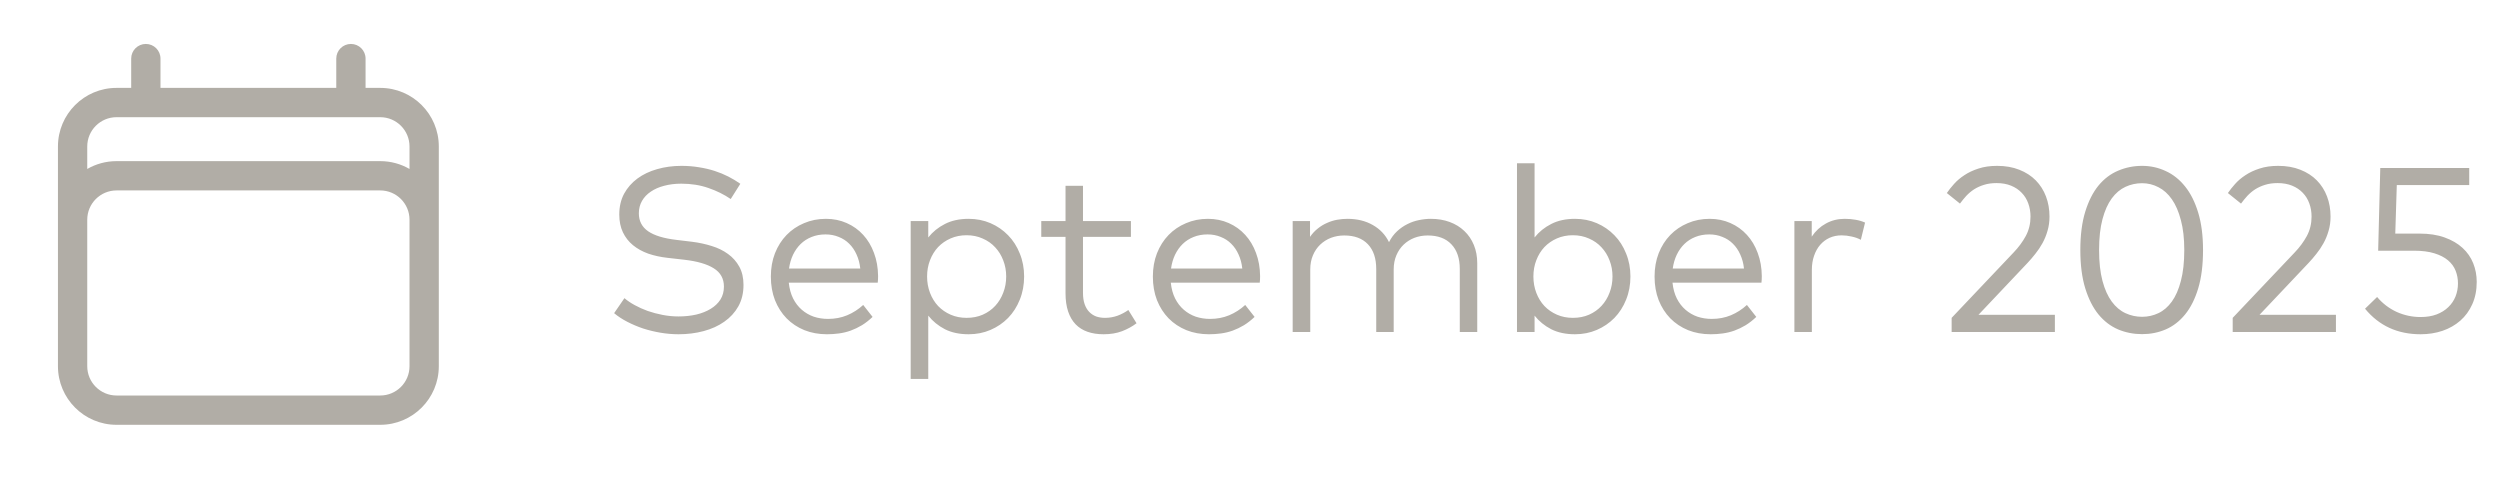
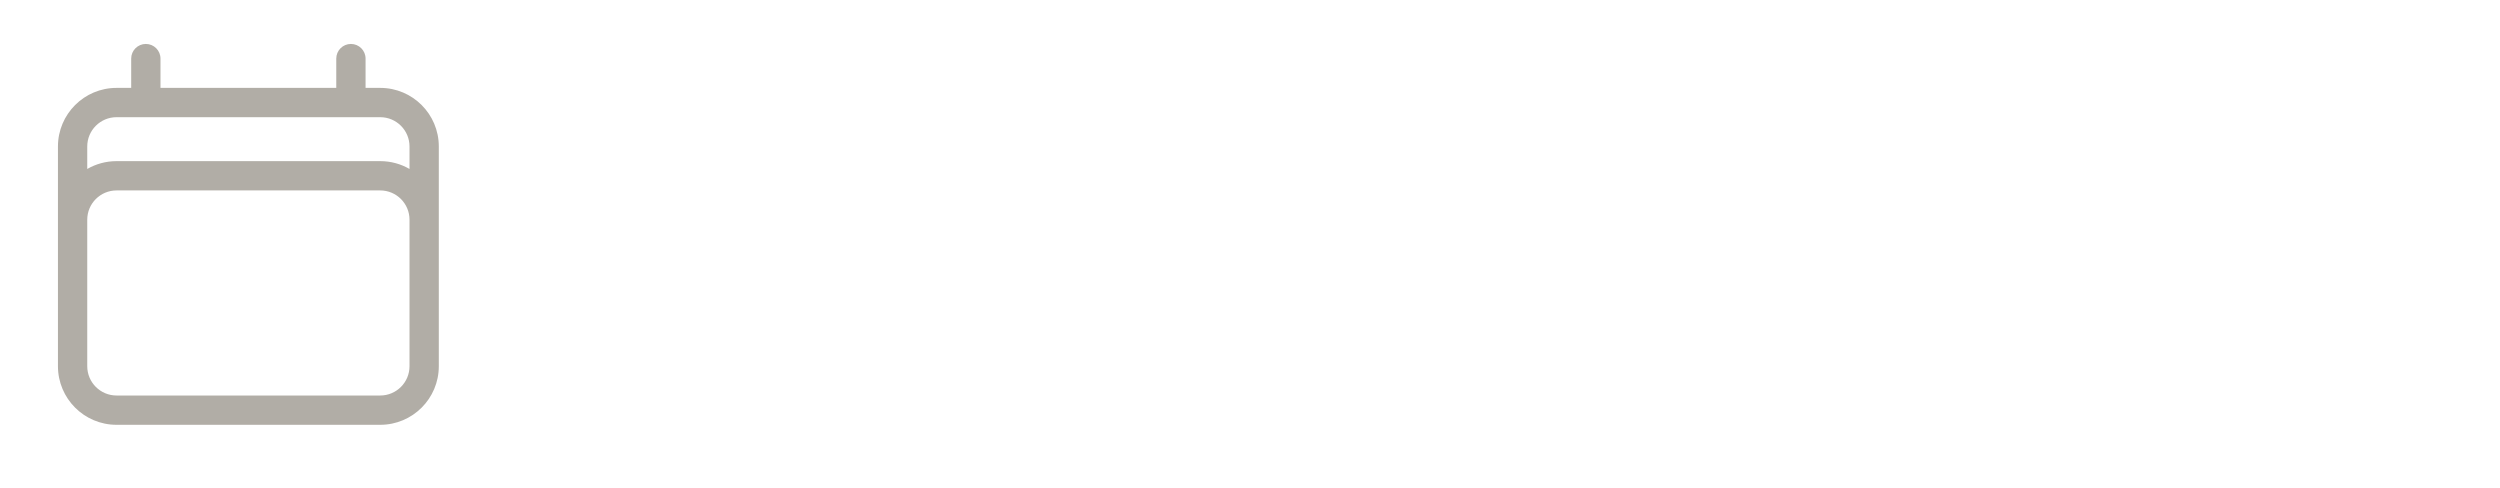
<svg xmlns="http://www.w3.org/2000/svg" width="128px" height="25px" viewBox="0 0 128 25" fill="none" aria-hidden="true">
  <defs>
    <linearGradient class="cerosgradient" data-cerosgradient="true" id="CerosGradient_ide3964ba1a" gradientUnits="userSpaceOnUse" x1="50%" y1="100%" x2="50%" y2="0%">
      <stop offset="0%" stop-color="#d1d1d1" />
      <stop offset="100%" stop-color="#d1d1d1" />
    </linearGradient>
    <linearGradient />
  </defs>
  <path fill-rule="evenodd" clip-rule="evenodd" d="M7.467 2.25C7.881 2.25 8.217 2.586 8.217 3V4.5H17.217V3C17.217 2.586 17.553 2.25 17.967 2.25C18.381 2.25 18.717 2.586 18.717 3V4.5H19.467C21.124 4.5 22.467 5.843 22.467 7.5V18.75C22.467 20.407 21.124 21.75 19.467 21.75H5.967C4.31 21.75 2.967 20.407 2.967 18.75V7.5C2.967 5.843 4.31 4.5 5.967 4.5H6.717V3C6.717 2.586 7.053 2.25 7.467 2.25ZM5.967 6C5.139 6 4.467 6.672 4.467 7.5V8.651C4.909 8.396 5.421 8.25 5.967 8.25H19.467C20.014 8.25 20.526 8.396 20.967 8.651V7.5C20.967 6.672 20.296 6 19.467 6H5.967ZM20.967 11.25C20.967 10.422 20.296 9.75 19.467 9.75H5.967C5.139 9.75 4.467 10.422 4.467 11.25V18.75C4.467 19.578 5.139 20.25 5.967 20.25H19.467C20.296 20.25 20.967 19.578 20.967 18.75V11.25Z" fill="#B1ADA6" />
-   <path d="M37.413 10.19C37.073 9.958 36.693 9.77 36.273 9.626C35.853 9.478 35.389 9.404 34.881 9.404C34.565 9.404 34.273 9.44 34.005 9.512C33.741 9.58 33.513 9.68 33.321 9.812C33.129 9.94 32.979 10.098 32.871 10.286C32.763 10.474 32.709 10.686 32.709 10.922C32.709 11.314 32.867 11.62 33.183 11.84C33.503 12.06 33.991 12.208 34.647 12.284L35.445 12.38C35.793 12.424 36.125 12.496 36.441 12.596C36.757 12.692 37.035 12.828 37.275 13.004C37.515 13.176 37.707 13.392 37.851 13.652C37.995 13.912 38.067 14.224 38.067 14.588C38.067 15.004 37.979 15.37 37.803 15.686C37.627 15.998 37.387 16.26 37.083 16.472C36.783 16.684 36.431 16.844 36.027 16.952C35.623 17.06 35.195 17.114 34.743 17.114C34.439 17.114 34.133 17.088 33.825 17.036C33.517 16.984 33.219 16.912 32.931 16.82C32.647 16.724 32.377 16.61 32.121 16.478C31.865 16.346 31.639 16.198 31.443 16.034L31.971 15.266C32.115 15.39 32.289 15.508 32.493 15.62C32.697 15.732 32.919 15.832 33.159 15.92C33.403 16.004 33.659 16.072 33.927 16.124C34.195 16.176 34.465 16.202 34.737 16.202C35.061 16.202 35.365 16.17 35.649 16.106C35.933 16.038 36.179 15.94 36.387 15.812C36.599 15.684 36.765 15.526 36.885 15.338C37.005 15.146 37.065 14.924 37.065 14.672C37.065 14.264 36.891 13.952 36.543 13.736C36.199 13.52 35.695 13.374 35.031 13.298L34.185 13.202C33.825 13.162 33.493 13.09 33.189 12.986C32.889 12.878 32.629 12.734 32.409 12.554C32.189 12.374 32.017 12.154 31.893 11.894C31.769 11.634 31.707 11.33 31.707 10.982C31.707 10.582 31.789 10.228 31.953 9.92C32.121 9.612 32.349 9.352 32.637 9.14C32.925 8.928 33.261 8.768 33.645 8.66C34.033 8.548 34.447 8.492 34.887 8.492C35.207 8.492 35.507 8.516 35.787 8.564C36.071 8.608 36.337 8.67 36.585 8.75C36.833 8.83 37.067 8.926 37.287 9.038C37.507 9.15 37.713 9.274 37.905 9.41L37.413 10.19ZM42.288 11.204C42.672 11.204 43.026 11.276 43.35 11.42C43.678 11.564 43.96 11.766 44.196 12.026C44.432 12.282 44.616 12.59 44.748 12.95C44.884 13.31 44.954 13.706 44.958 14.138C44.958 14.262 44.952 14.374 44.94 14.474H40.386C40.418 14.782 40.492 15.052 40.608 15.284C40.724 15.512 40.872 15.704 41.052 15.86C41.232 16.016 41.436 16.134 41.664 16.214C41.896 16.29 42.14 16.328 42.396 16.328C42.748 16.328 43.074 16.266 43.374 16.142C43.678 16.014 43.952 15.838 44.196 15.614L44.676 16.226C44.5 16.394 44.318 16.536 44.13 16.652C43.942 16.764 43.75 16.856 43.554 16.928C43.362 16.996 43.164 17.044 42.96 17.072C42.756 17.1 42.55 17.114 42.342 17.114C41.922 17.114 41.536 17.044 41.184 16.904C40.832 16.76 40.528 16.558 40.272 16.298C40.02 16.038 39.822 15.728 39.678 15.368C39.538 15.004 39.468 14.602 39.468 14.162C39.468 13.726 39.538 13.328 39.678 12.968C39.822 12.604 40.02 12.292 40.272 12.032C40.524 11.772 40.822 11.57 41.166 11.426C41.51 11.278 41.884 11.204 42.288 11.204ZM42.27 12.002C42.006 12.002 41.766 12.046 41.55 12.134C41.338 12.218 41.152 12.338 40.992 12.494C40.836 12.646 40.706 12.83 40.602 13.046C40.502 13.258 40.434 13.492 40.398 13.748H44.046C44.018 13.484 43.954 13.244 43.854 13.028C43.758 12.812 43.632 12.628 43.476 12.476C43.324 12.324 43.144 12.208 42.936 12.128C42.732 12.044 42.51 12.002 42.27 12.002ZM49.597 11.204C49.997 11.204 50.369 11.278 50.713 11.426C51.057 11.574 51.357 11.78 51.613 12.044C51.869 12.304 52.069 12.616 52.213 12.98C52.361 13.34 52.435 13.732 52.435 14.156C52.435 14.584 52.361 14.98 52.213 15.344C52.069 15.704 51.869 16.016 51.613 16.28C51.357 16.54 51.057 16.744 50.713 16.892C50.369 17.04 49.997 17.114 49.597 17.114C49.125 17.114 48.719 17.028 48.379 16.856C48.039 16.68 47.755 16.448 47.527 16.16V19.4H46.627V11.318H47.527V12.158C47.755 11.87 48.039 11.64 48.379 11.468C48.719 11.292 49.125 11.204 49.597 11.204ZM49.489 12.044C49.193 12.044 48.921 12.098 48.673 12.206C48.425 12.314 48.211 12.462 48.031 12.65C47.855 12.838 47.717 13.062 47.617 13.322C47.517 13.578 47.467 13.856 47.467 14.156C47.467 14.456 47.517 14.736 47.617 14.996C47.717 15.256 47.855 15.48 48.031 15.668C48.211 15.856 48.425 16.004 48.673 16.112C48.921 16.22 49.193 16.274 49.489 16.274C49.793 16.274 50.069 16.22 50.317 16.112C50.569 16 50.783 15.848 50.959 15.656C51.135 15.464 51.271 15.24 51.367 14.984C51.467 14.728 51.517 14.452 51.517 14.156C51.517 13.864 51.467 13.59 51.367 13.334C51.271 13.078 51.133 12.854 50.953 12.662C50.777 12.47 50.563 12.32 50.311 12.212C50.063 12.1 49.789 12.044 49.489 12.044ZM57.903 12.128H55.449V14.996C55.449 15.22 55.477 15.412 55.533 15.572C55.589 15.732 55.667 15.864 55.767 15.968C55.867 16.072 55.985 16.15 56.121 16.202C56.261 16.25 56.413 16.274 56.577 16.274C56.797 16.274 57.009 16.238 57.213 16.166C57.417 16.09 57.603 15.992 57.771 15.872L58.191 16.55C57.975 16.714 57.727 16.85 57.447 16.958C57.171 17.062 56.857 17.114 56.505 17.114C56.197 17.114 55.923 17.072 55.683 16.988C55.443 16.904 55.239 16.776 55.071 16.604C54.903 16.428 54.775 16.208 54.687 15.944C54.599 15.68 54.555 15.37 54.555 15.014V12.128H53.313V11.318H54.555V9.512H55.449V11.318H57.903V12.128ZM61.847 11.204C62.231 11.204 62.585 11.276 62.909 11.42C63.237 11.564 63.519 11.766 63.755 12.026C63.991 12.282 64.175 12.59 64.307 12.95C64.443 13.31 64.513 13.706 64.517 14.138C64.517 14.262 64.511 14.374 64.499 14.474H59.945C59.977 14.782 60.051 15.052 60.167 15.284C60.283 15.512 60.431 15.704 60.611 15.86C60.791 16.016 60.995 16.134 61.223 16.214C61.455 16.29 61.699 16.328 61.955 16.328C62.307 16.328 62.633 16.266 62.933 16.142C63.237 16.014 63.511 15.838 63.755 15.614L64.235 16.226C64.059 16.394 63.877 16.536 63.689 16.652C63.501 16.764 63.309 16.856 63.113 16.928C62.921 16.996 62.723 17.044 62.519 17.072C62.315 17.1 62.109 17.114 61.901 17.114C61.481 17.114 61.095 17.044 60.743 16.904C60.391 16.76 60.087 16.558 59.831 16.298C59.579 16.038 59.381 15.728 59.237 15.368C59.097 15.004 59.027 14.602 59.027 14.162C59.027 13.726 59.097 13.328 59.237 12.968C59.381 12.604 59.579 12.292 59.831 12.032C60.083 11.772 60.381 11.57 60.725 11.426C61.069 11.278 61.443 11.204 61.847 11.204ZM61.829 12.002C61.565 12.002 61.325 12.046 61.109 12.134C60.897 12.218 60.711 12.338 60.551 12.494C60.395 12.646 60.265 12.83 60.161 13.046C60.061 13.258 59.993 13.492 59.957 13.748H63.605C63.577 13.484 63.513 13.244 63.413 13.028C63.317 12.812 63.191 12.628 63.035 12.476C62.883 12.324 62.703 12.208 62.495 12.128C62.291 12.044 62.069 12.002 61.829 12.002ZM73.259 11.204C73.611 11.204 73.933 11.258 74.225 11.366C74.517 11.474 74.767 11.628 74.975 11.828C75.183 12.024 75.345 12.262 75.461 12.542C75.577 12.822 75.635 13.134 75.635 13.478V17H74.741V13.772C74.741 13.228 74.597 12.806 74.309 12.506C74.025 12.206 73.621 12.056 73.097 12.056C72.857 12.056 72.631 12.096 72.419 12.176C72.211 12.256 72.027 12.372 71.867 12.524C71.711 12.672 71.587 12.854 71.495 13.07C71.403 13.286 71.357 13.528 71.357 13.796V17H70.463V13.772C70.463 13.228 70.321 12.806 70.037 12.506C69.753 12.206 69.349 12.056 68.825 12.056C68.585 12.056 68.359 12.096 68.147 12.176C67.939 12.256 67.755 12.372 67.595 12.524C67.439 12.672 67.315 12.854 67.223 13.07C67.131 13.286 67.085 13.528 67.085 13.796V17H66.185V11.318H67.073V12.128C67.189 11.96 67.321 11.818 67.469 11.702C67.617 11.582 67.775 11.486 67.943 11.414C68.111 11.338 68.283 11.284 68.459 11.252C68.635 11.22 68.811 11.204 68.987 11.204C69.487 11.204 69.921 11.31 70.289 11.522C70.657 11.73 70.933 12.022 71.117 12.398C71.229 12.178 71.367 11.992 71.531 11.84C71.695 11.688 71.871 11.566 72.059 11.474C72.247 11.378 72.443 11.31 72.647 11.27C72.855 11.226 73.059 11.204 73.259 11.204ZM80.64 11.204C81.04 11.204 81.412 11.278 81.756 11.426C82.1 11.574 82.4 11.78 82.656 12.044C82.912 12.304 83.112 12.616 83.256 12.98C83.404 13.34 83.478 13.732 83.478 14.156C83.478 14.584 83.404 14.98 83.256 15.344C83.112 15.704 82.912 16.016 82.656 16.28C82.4 16.54 82.1 16.744 81.756 16.892C81.412 17.04 81.04 17.114 80.64 17.114C80.168 17.114 79.762 17.028 79.422 16.856C79.082 16.68 78.798 16.448 78.57 16.16V17H77.67V8.36H78.57V12.158C78.798 11.87 79.082 11.64 79.422 11.468C79.762 11.292 80.168 11.204 80.64 11.204ZM80.532 12.044C80.236 12.044 79.964 12.098 79.716 12.206C79.468 12.314 79.254 12.462 79.074 12.65C78.898 12.838 78.76 13.062 78.66 13.322C78.56 13.578 78.51 13.856 78.51 14.156C78.51 14.456 78.56 14.736 78.66 14.996C78.76 15.256 78.898 15.48 79.074 15.668C79.254 15.856 79.468 16.004 79.716 16.112C79.964 16.22 80.236 16.274 80.532 16.274C80.836 16.274 81.112 16.22 81.36 16.112C81.612 16 81.826 15.848 82.002 15.656C82.178 15.464 82.314 15.24 82.41 14.984C82.51 14.728 82.56 14.452 82.56 14.156C82.56 13.864 82.51 13.59 82.41 13.334C82.314 13.078 82.176 12.854 81.996 12.662C81.82 12.47 81.606 12.32 81.354 12.212C81.106 12.1 80.832 12.044 80.532 12.044ZM87.534 11.204C87.918 11.204 88.272 11.276 88.596 11.42C88.924 11.564 89.206 11.766 89.442 12.026C89.678 12.282 89.862 12.59 89.994 12.95C90.13 13.31 90.2 13.706 90.204 14.138C90.204 14.262 90.198 14.374 90.186 14.474H85.632C85.664 14.782 85.738 15.052 85.854 15.284C85.97 15.512 86.118 15.704 86.298 15.86C86.478 16.016 86.682 16.134 86.91 16.214C87.142 16.29 87.386 16.328 87.642 16.328C87.994 16.328 88.32 16.266 88.62 16.142C88.924 16.014 89.198 15.838 89.442 15.614L89.922 16.226C89.746 16.394 89.564 16.536 89.376 16.652C89.188 16.764 88.996 16.856 88.8 16.928C88.608 16.996 88.41 17.044 88.206 17.072C88.002 17.1 87.796 17.114 87.588 17.114C87.168 17.114 86.782 17.044 86.43 16.904C86.078 16.76 85.774 16.558 85.518 16.298C85.266 16.038 85.068 15.728 84.924 15.368C84.784 15.004 84.714 14.602 84.714 14.162C84.714 13.726 84.784 13.328 84.924 12.968C85.068 12.604 85.266 12.292 85.518 12.032C85.77 11.772 86.068 11.57 86.412 11.426C86.756 11.278 87.13 11.204 87.534 11.204ZM87.516 12.002C87.252 12.002 87.012 12.046 86.796 12.134C86.584 12.218 86.398 12.338 86.238 12.494C86.082 12.646 85.952 12.83 85.848 13.046C85.748 13.258 85.68 13.492 85.644 13.748H89.292C89.264 13.484 89.2 13.244 89.1 13.028C89.004 12.812 88.878 12.628 88.722 12.476C88.57 12.324 88.39 12.208 88.182 12.128C87.978 12.044 87.756 12.002 87.516 12.002ZM94.447 11.204C94.651 11.204 94.837 11.22 95.005 11.252C95.177 11.28 95.339 11.328 95.491 11.396L95.275 12.278C95.135 12.202 94.977 12.146 94.801 12.11C94.629 12.07 94.459 12.05 94.291 12.05C94.067 12.05 93.861 12.092 93.673 12.176C93.489 12.26 93.329 12.38 93.193 12.536C93.061 12.688 92.957 12.874 92.881 13.094C92.805 13.31 92.767 13.552 92.767 13.82V17H91.873V11.318H92.761V12.116C92.957 11.824 93.199 11.6 93.487 11.444C93.775 11.284 94.095 11.204 94.447 11.204ZM99.678 9.884C99.778 9.736 99.9 9.582 100.044 9.422C100.188 9.258 100.364 9.108 100.572 8.972C100.78 8.832 101.022 8.718 101.298 8.63C101.574 8.538 101.892 8.492 102.252 8.492C102.676 8.492 103.054 8.558 103.386 8.69C103.722 8.822 104.004 9.004 104.232 9.236C104.46 9.468 104.634 9.742 104.754 10.058C104.874 10.374 104.934 10.718 104.934 11.09C104.934 11.35 104.9 11.594 104.832 11.822C104.768 12.046 104.682 12.256 104.574 12.452C104.466 12.648 104.344 12.83 104.208 12.998C104.076 13.166 103.942 13.322 103.806 13.466L101.298 16.118H105.21V17H99.924V16.274L103.098 12.926C103.354 12.658 103.562 12.376 103.722 12.08C103.882 11.78 103.962 11.45 103.962 11.09C103.962 10.85 103.924 10.626 103.848 10.418C103.772 10.206 103.66 10.024 103.512 9.872C103.364 9.716 103.182 9.594 102.966 9.506C102.75 9.418 102.502 9.374 102.222 9.374C101.982 9.374 101.768 9.404 101.58 9.464C101.396 9.52 101.228 9.596 101.076 9.692C100.928 9.788 100.794 9.9 100.674 10.028C100.558 10.156 100.45 10.288 100.35 10.424L99.678 9.884ZM109.675 8.492C110.103 8.492 110.505 8.58 110.881 8.756C111.261 8.928 111.593 9.192 111.877 9.548C112.161 9.9 112.385 10.348 112.549 10.892C112.713 11.432 112.795 12.068 112.795 12.8C112.795 13.564 112.713 14.218 112.549 14.762C112.385 15.306 112.161 15.752 111.877 16.1C111.593 16.448 111.261 16.704 110.881 16.868C110.505 17.028 110.103 17.108 109.675 17.108C109.243 17.108 108.835 17.028 108.451 16.868C108.067 16.704 107.731 16.448 107.443 16.1C107.159 15.752 106.933 15.306 106.765 14.762C106.597 14.218 106.513 13.564 106.513 12.8C106.513 12.036 106.597 11.382 106.765 10.838C106.933 10.294 107.159 9.848 107.443 9.5C107.731 9.152 108.067 8.898 108.451 8.738C108.835 8.574 109.243 8.492 109.675 8.492ZM109.675 9.38C109.375 9.38 109.091 9.442 108.823 9.566C108.555 9.69 108.321 9.888 108.121 10.16C107.921 10.432 107.763 10.786 107.647 11.222C107.531 11.654 107.473 12.18 107.473 12.8C107.473 13.42 107.531 13.948 107.647 14.384C107.763 14.816 107.921 15.168 108.121 15.44C108.321 15.712 108.555 15.91 108.823 16.034C109.091 16.158 109.375 16.22 109.675 16.22C109.971 16.22 110.249 16.158 110.509 16.034C110.773 15.91 111.003 15.712 111.199 15.44C111.395 15.168 111.549 14.816 111.661 14.384C111.777 13.948 111.835 13.42 111.835 12.8C111.835 12.208 111.777 11.698 111.661 11.27C111.549 10.838 111.395 10.482 111.199 10.202C111.003 9.922 110.773 9.716 110.509 9.584C110.249 9.448 109.971 9.38 109.675 9.38ZM114.068 9.884C114.168 9.736 114.29 9.582 114.434 9.422C114.578 9.258 114.754 9.108 114.962 8.972C115.17 8.832 115.412 8.718 115.688 8.63C115.964 8.538 116.282 8.492 116.642 8.492C117.066 8.492 117.444 8.558 117.776 8.69C118.112 8.822 118.394 9.004 118.622 9.236C118.85 9.468 119.024 9.742 119.144 10.058C119.264 10.374 119.324 10.718 119.324 11.09C119.324 11.35 119.29 11.594 119.222 11.822C119.158 12.046 119.072 12.256 118.964 12.452C118.856 12.648 118.734 12.83 118.598 12.998C118.466 13.166 118.332 13.322 118.196 13.466L115.688 16.118H119.6V17H114.314V16.274L117.488 12.926C117.744 12.658 117.952 12.376 118.112 12.08C118.272 11.78 118.352 11.45 118.352 11.09C118.352 10.85 118.314 10.626 118.238 10.418C118.162 10.206 118.05 10.024 117.902 9.872C117.754 9.716 117.572 9.594 117.356 9.506C117.14 9.418 116.892 9.374 116.612 9.374C116.372 9.374 116.158 9.404 115.97 9.464C115.786 9.52 115.618 9.596 115.466 9.692C115.318 9.788 115.184 9.9 115.064 10.028C114.948 10.156 114.84 10.288 114.74 10.424L114.068 9.884ZM126.424 9.476H122.716L122.638 11.96H123.874C124.37 11.96 124.8 12.026 125.164 12.158C125.532 12.29 125.838 12.468 126.082 12.692C126.326 12.916 126.508 13.178 126.628 13.478C126.748 13.778 126.808 14.096 126.808 14.432C126.808 14.86 126.732 15.242 126.58 15.578C126.432 15.91 126.228 16.19 125.968 16.418C125.708 16.646 125.402 16.82 125.05 16.94C124.702 17.056 124.33 17.114 123.934 17.114C122.754 17.114 121.806 16.678 121.09 15.806L121.708 15.206C121.984 15.534 122.316 15.788 122.704 15.968C123.096 16.144 123.506 16.232 123.934 16.232C124.242 16.232 124.514 16.188 124.75 16.1C124.99 16.008 125.19 15.884 125.35 15.728C125.514 15.572 125.638 15.39 125.722 15.182C125.806 14.97 125.848 14.746 125.848 14.51C125.848 14.282 125.808 14.066 125.728 13.862C125.648 13.658 125.518 13.48 125.338 13.328C125.158 13.176 124.924 13.056 124.636 12.968C124.352 12.88 124.004 12.836 123.592 12.836H121.762L121.87 8.6H126.424V9.476Z" fill="#B1ADA6" />
</svg>